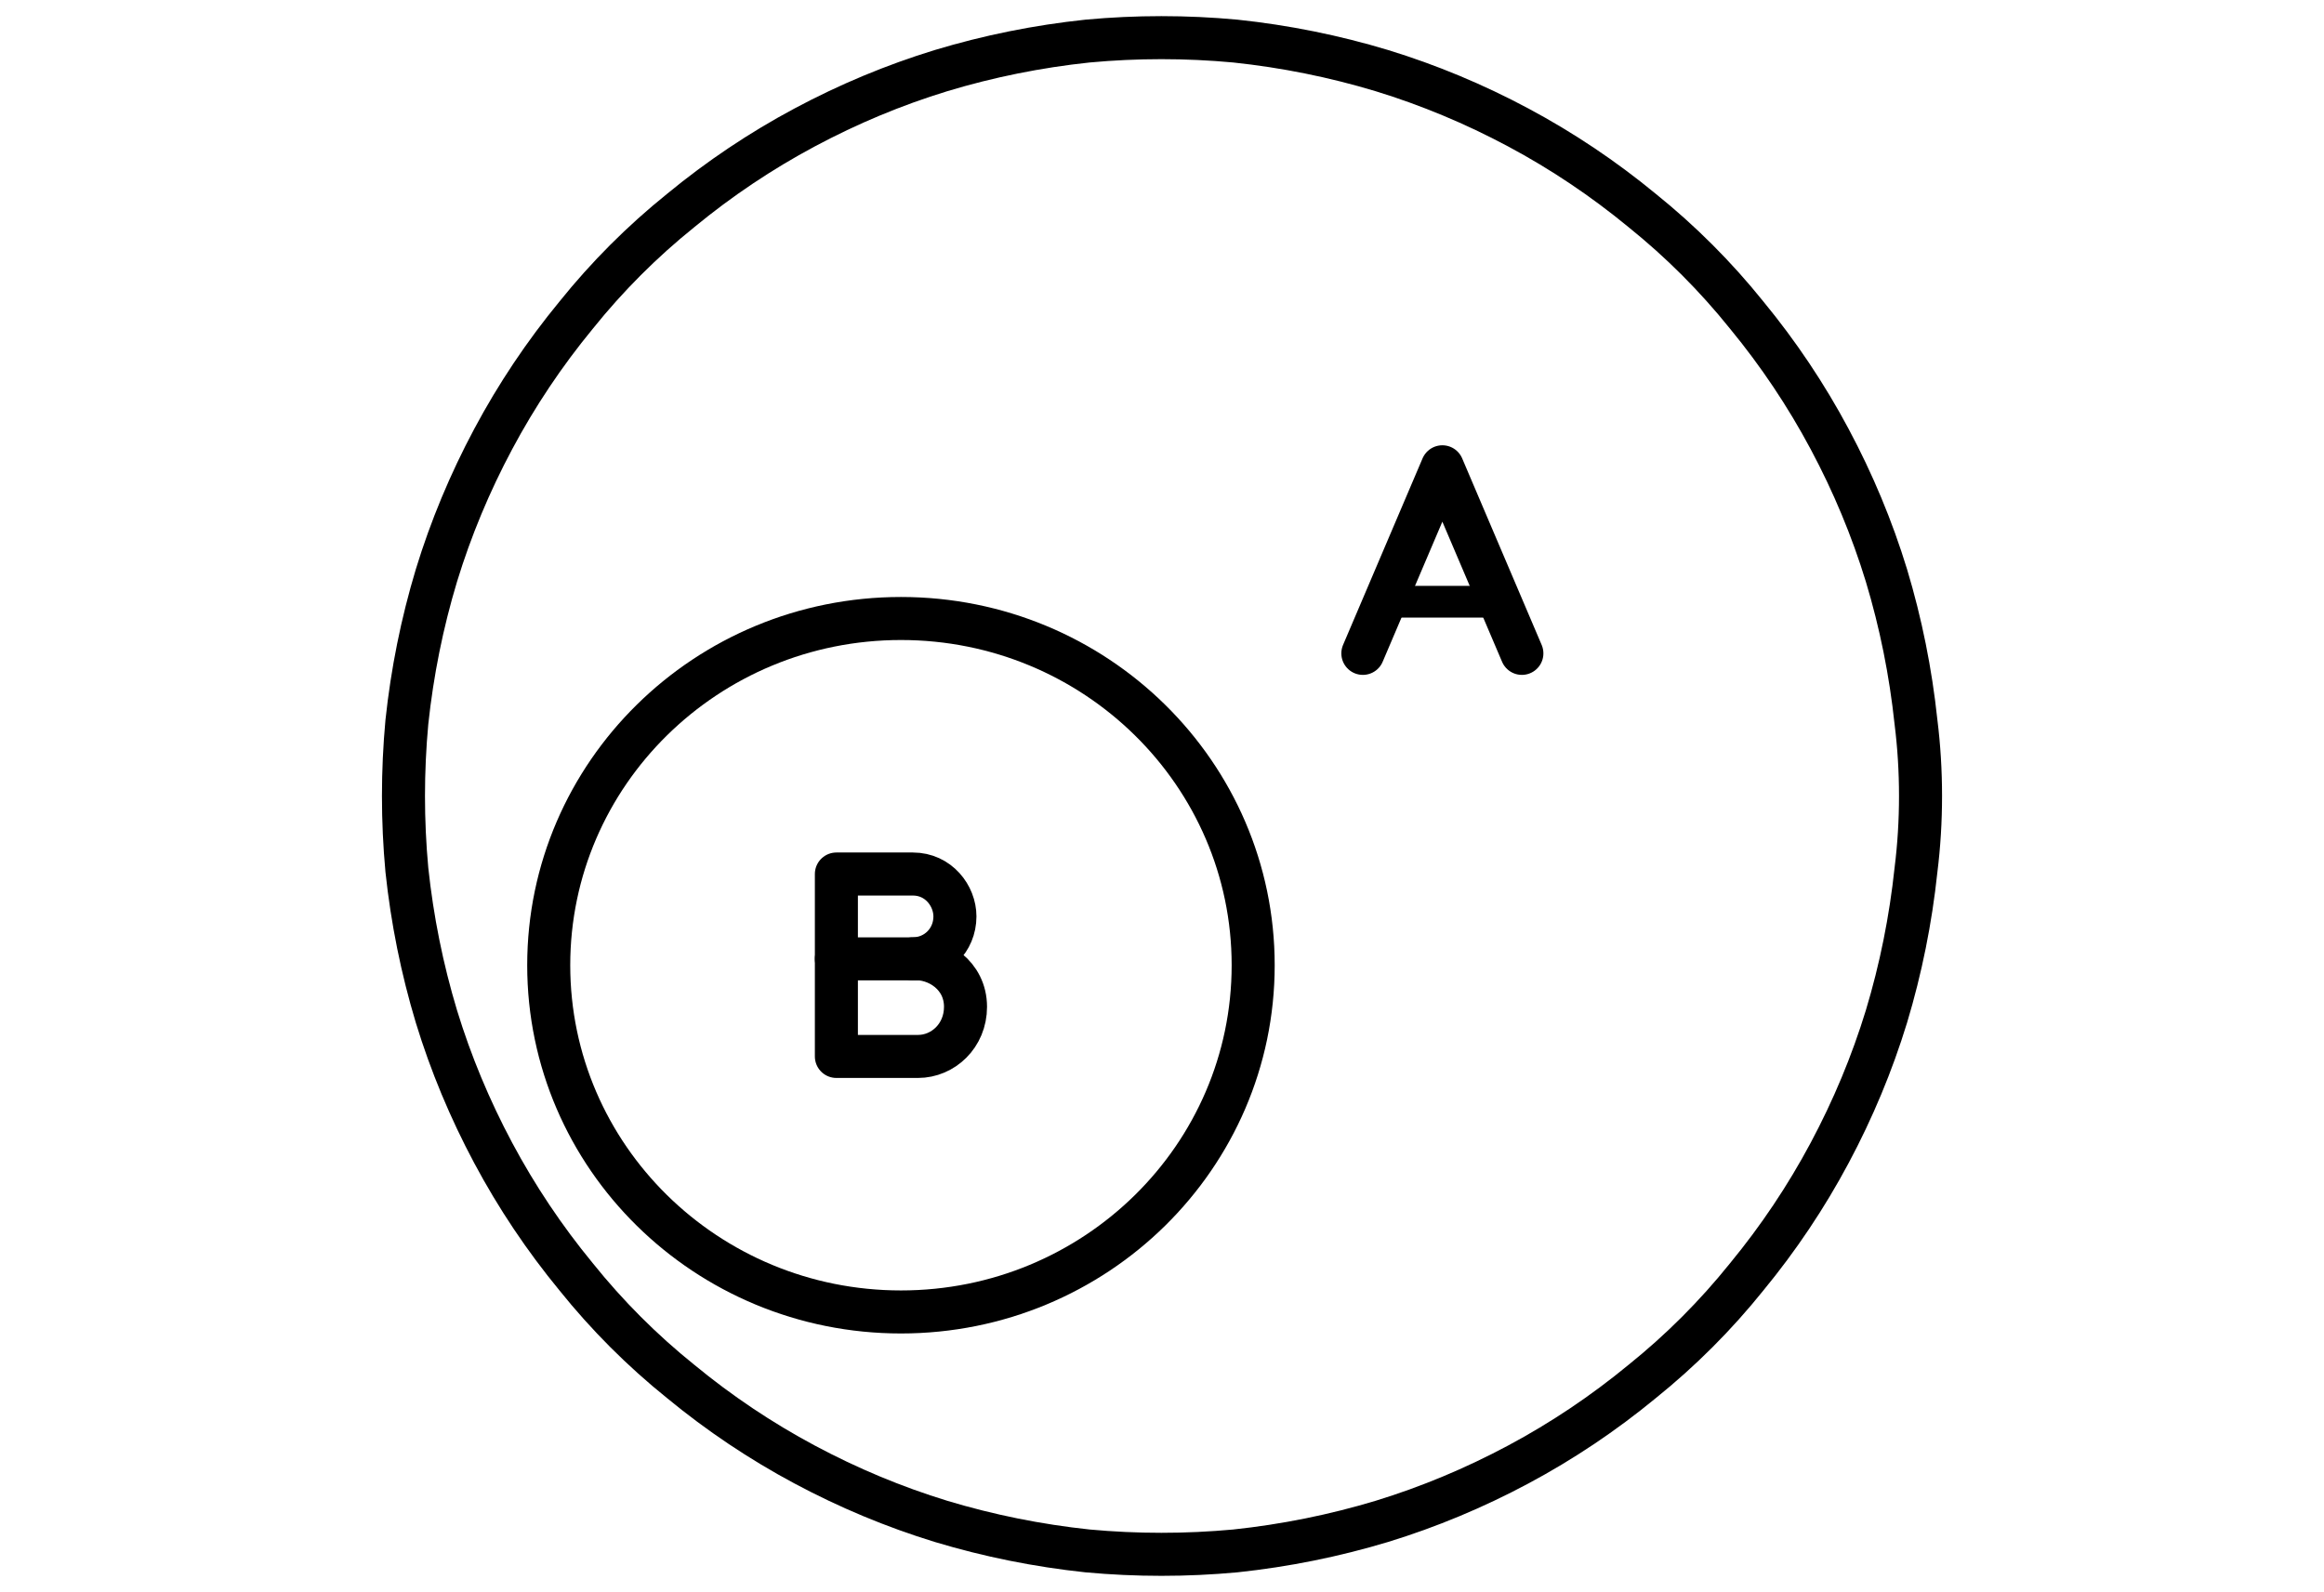
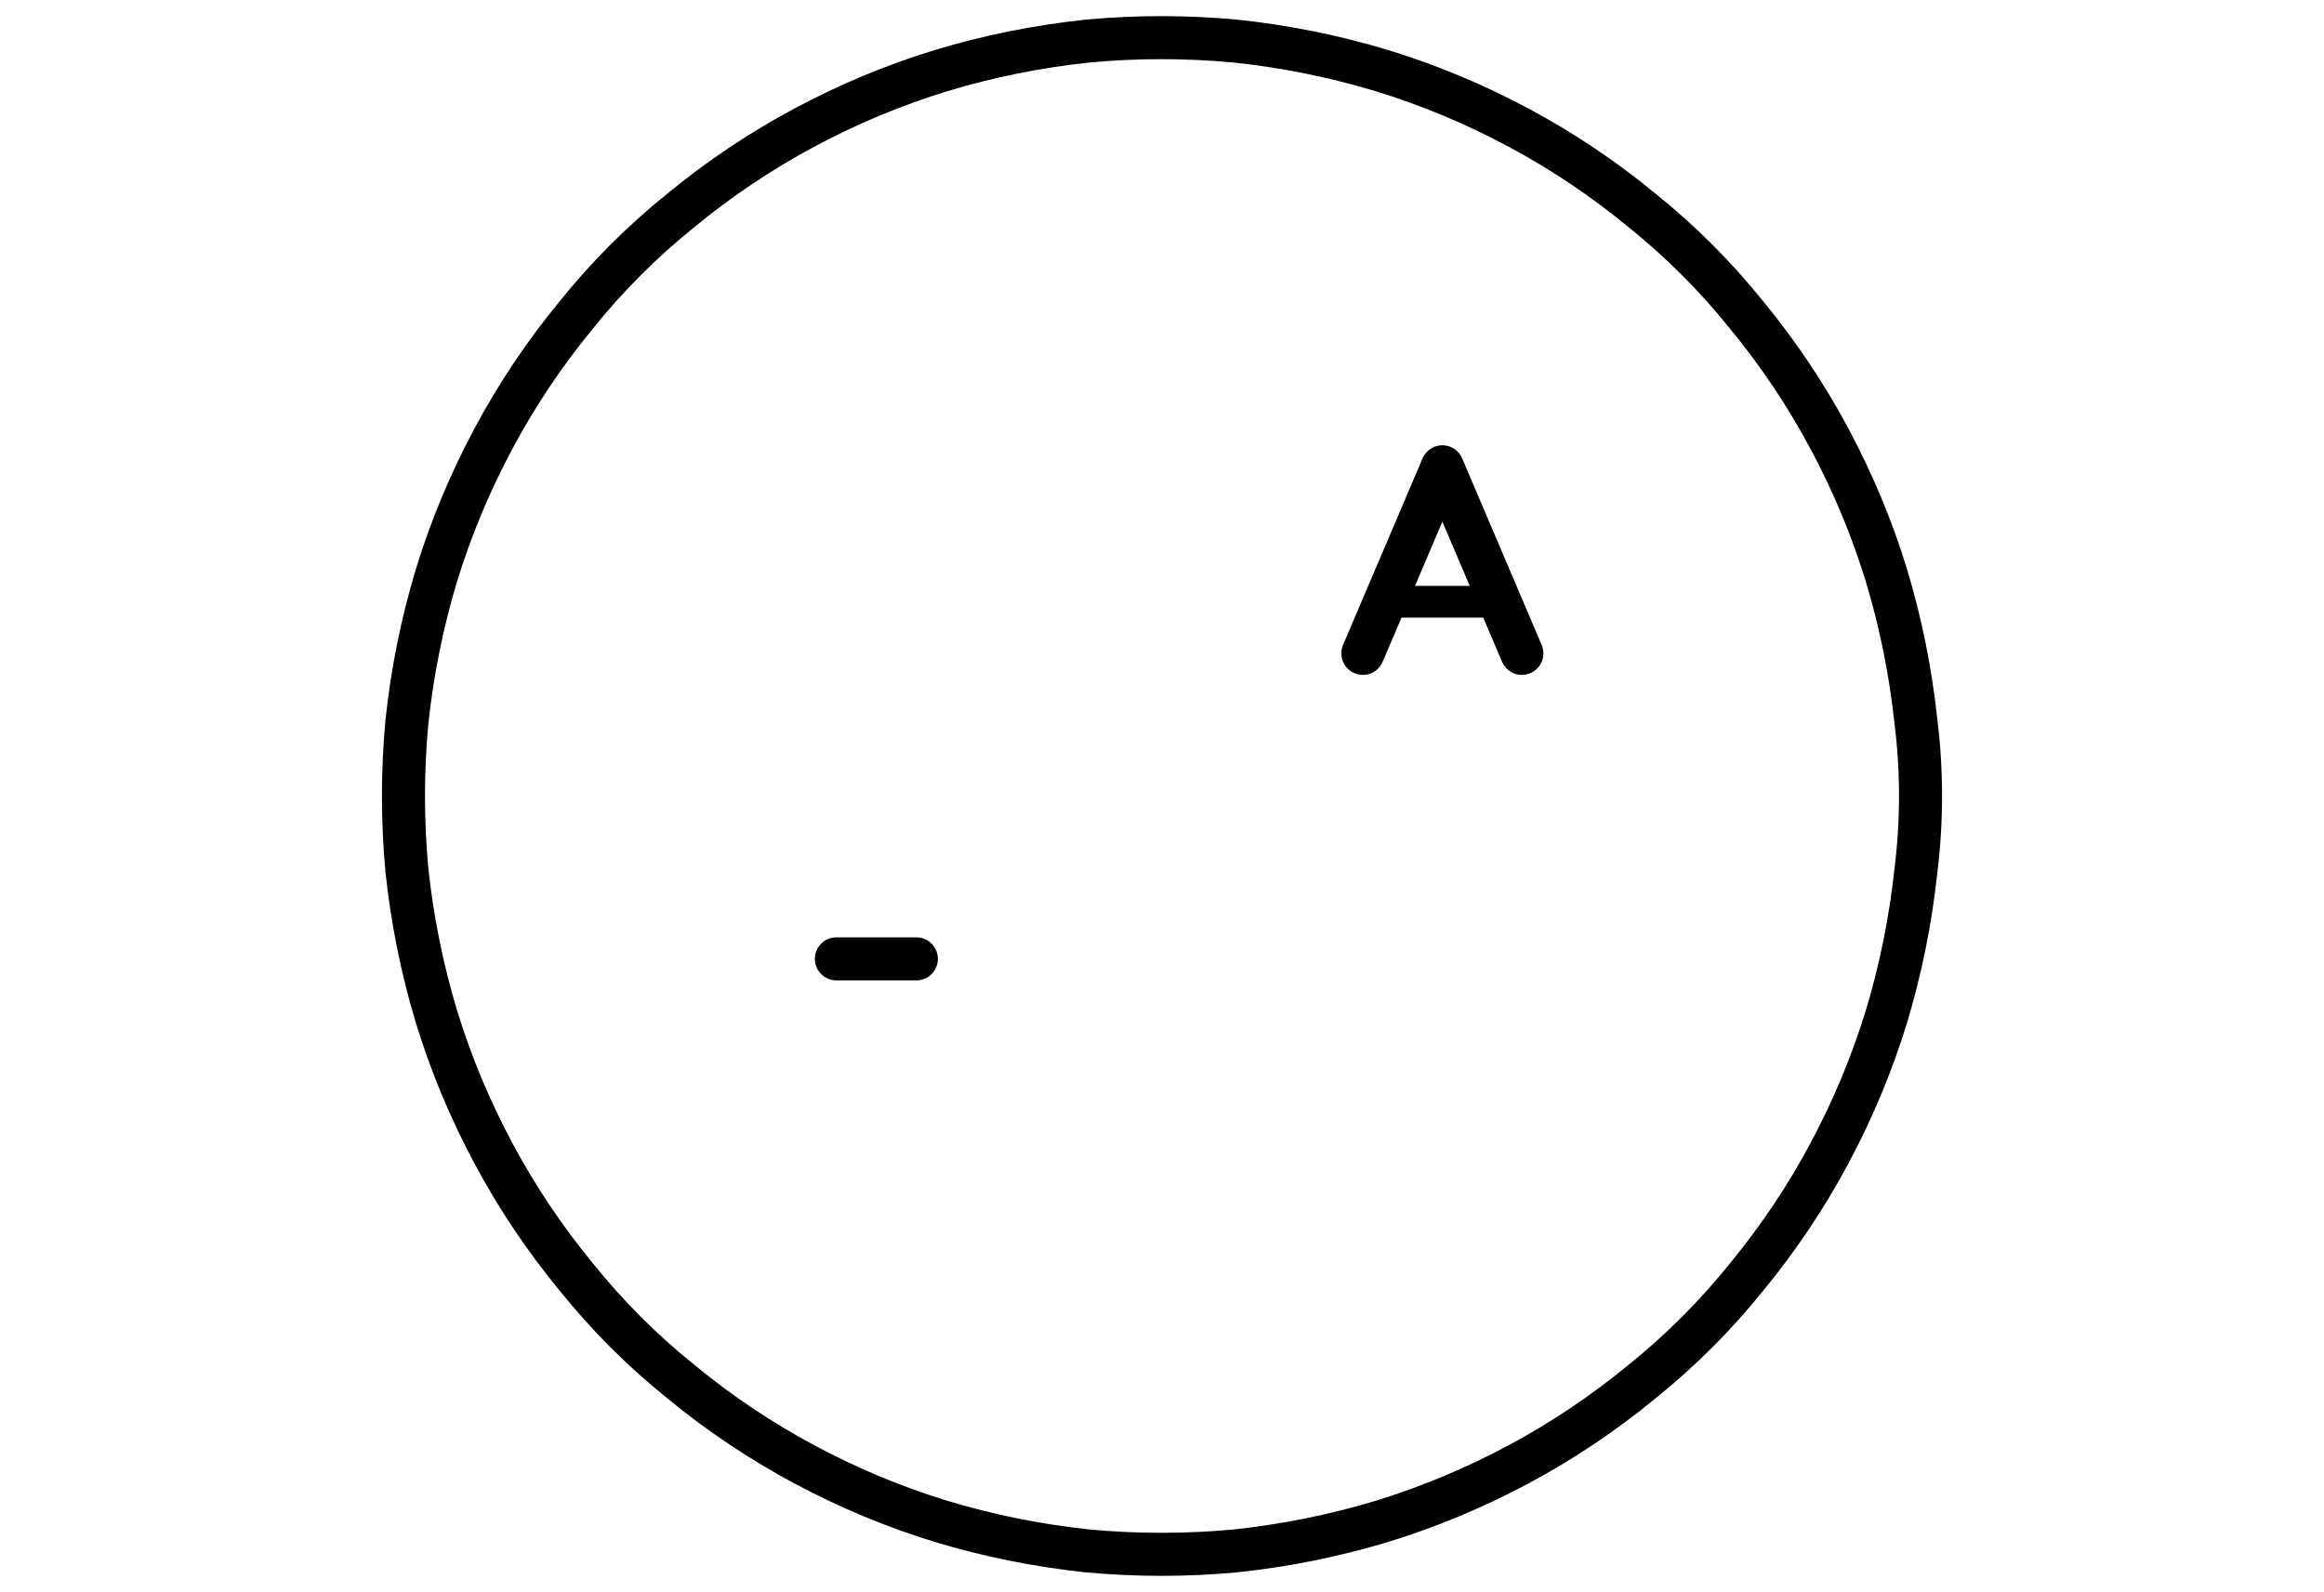
<svg xmlns="http://www.w3.org/2000/svg" width="108" height="74" viewBox="0 0 108 74" fill="none">
-   <path d="M58.237 44.867C58.237 53.768 50.909 60.984 41.869 60.984C32.828 60.984 25.5 53.768 25.5 44.867C25.5 35.966 32.828 28.75 41.869 28.75C50.909 28.75 58.237 35.966 58.237 44.867Z" stroke="black" stroke-width="2" />
  <path fill-rule="evenodd" clip-rule="evenodd" d="M89.25 37C89.25 38.163 89.18 39.308 89.039 40.435C88.792 42.761 88.335 45.033 87.666 47.253C86.997 49.437 86.117 51.551 85.025 53.595C83.934 55.638 82.649 57.558 81.17 59.355C79.727 61.152 78.107 62.773 76.312 64.217C74.516 65.697 72.598 66.983 70.556 68.075C68.514 69.167 66.401 70.048 64.219 70.718C62.001 71.387 59.73 71.845 57.406 72.092C55.118 72.303 52.829 72.303 50.541 72.092C48.217 71.845 45.947 71.387 43.729 70.718C41.546 70.048 39.434 69.167 37.392 68.075C35.35 66.983 33.431 65.697 31.635 64.217C29.84 62.773 28.22 61.152 26.777 59.355C25.298 57.558 24.013 55.638 22.922 53.595C21.831 51.551 20.95 49.437 20.282 47.253C19.613 45.033 19.155 42.761 18.908 40.435C18.697 38.145 18.697 35.855 18.908 33.565C19.155 31.24 19.613 28.967 20.282 26.747C20.95 24.563 21.831 22.449 22.922 20.406C24.013 18.362 25.298 16.442 26.777 14.645C28.22 12.848 29.84 11.228 31.635 9.783C33.431 8.303 35.35 7.017 37.392 5.925C39.434 4.833 41.546 3.952 43.729 3.283C45.947 2.613 48.217 2.155 50.541 1.909C52.829 1.697 55.118 1.697 57.406 1.909C59.73 2.155 62.001 2.613 64.219 3.283C66.401 3.952 68.514 4.833 70.556 5.925C72.598 7.017 74.516 8.303 76.312 9.783C78.107 11.228 79.727 12.848 81.17 14.645C82.649 16.442 83.934 18.362 85.025 20.406C86.117 22.449 86.997 24.563 87.666 26.747C88.335 28.967 88.792 31.24 89.039 33.565C89.18 34.692 89.25 35.837 89.25 37Z" stroke="black" stroke-width="2" stroke-miterlimit="1.5" stroke-linecap="round" stroke-linejoin="round" />
  <path d="M63.334 30.371L67.029 21.698L70.724 30.371" stroke="black" stroke-width="2" stroke-linecap="round" stroke-linejoin="round" />
  <path d="M64.648 27.971L69.515 27.971" stroke="black" stroke-width="1.475" stroke-linecap="round" />
  <path d="M38.868 44.571L42.585 44.571" stroke="black" stroke-width="2" stroke-linecap="round" />
-   <path d="M38.868 40.627L38.868 49.107C39.694 49.107 41.728 49.107 42.66 49.107C43.824 49.107 44.869 48.147 44.869 46.8C44.869 45.326 43.548 44.49 42.421 44.569C43.496 44.569 44.377 43.718 44.377 42.598C44.377 41.642 43.615 40.627 42.421 40.627C41.418 40.627 38.868 40.627 38.868 40.627Z" stroke="black" stroke-width="2" stroke-linecap="round" stroke-linejoin="round" />
</svg>